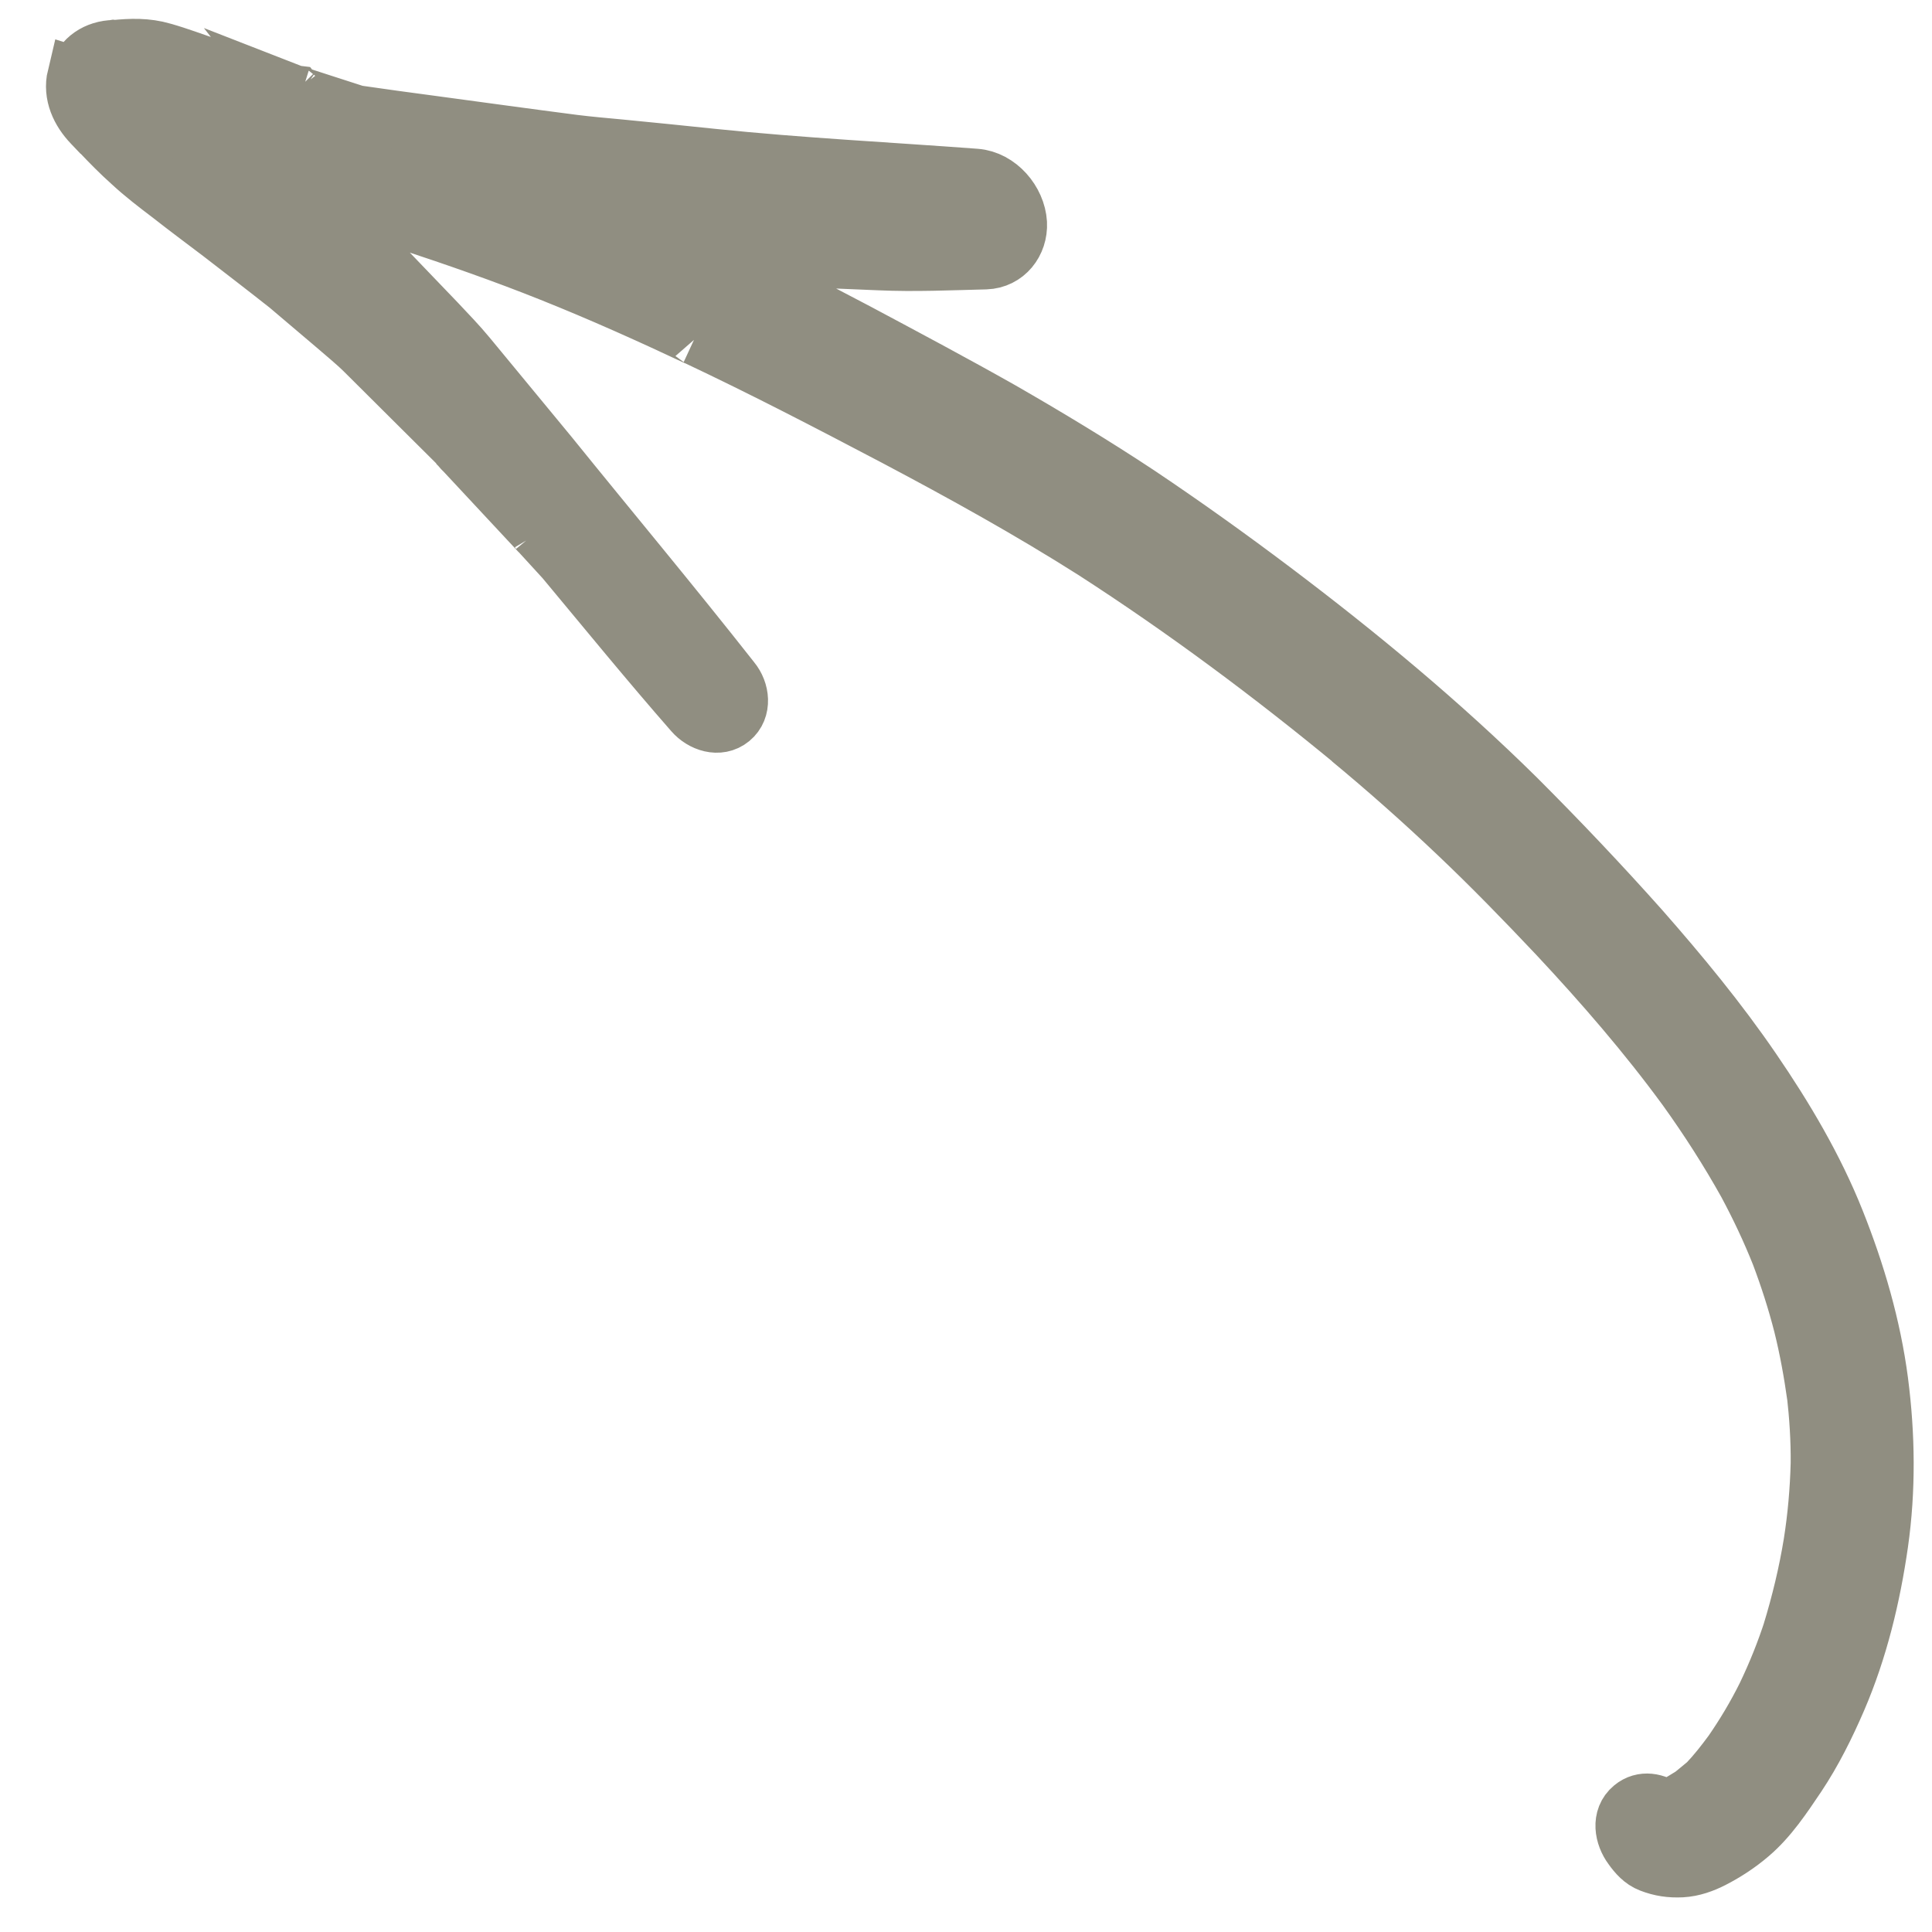
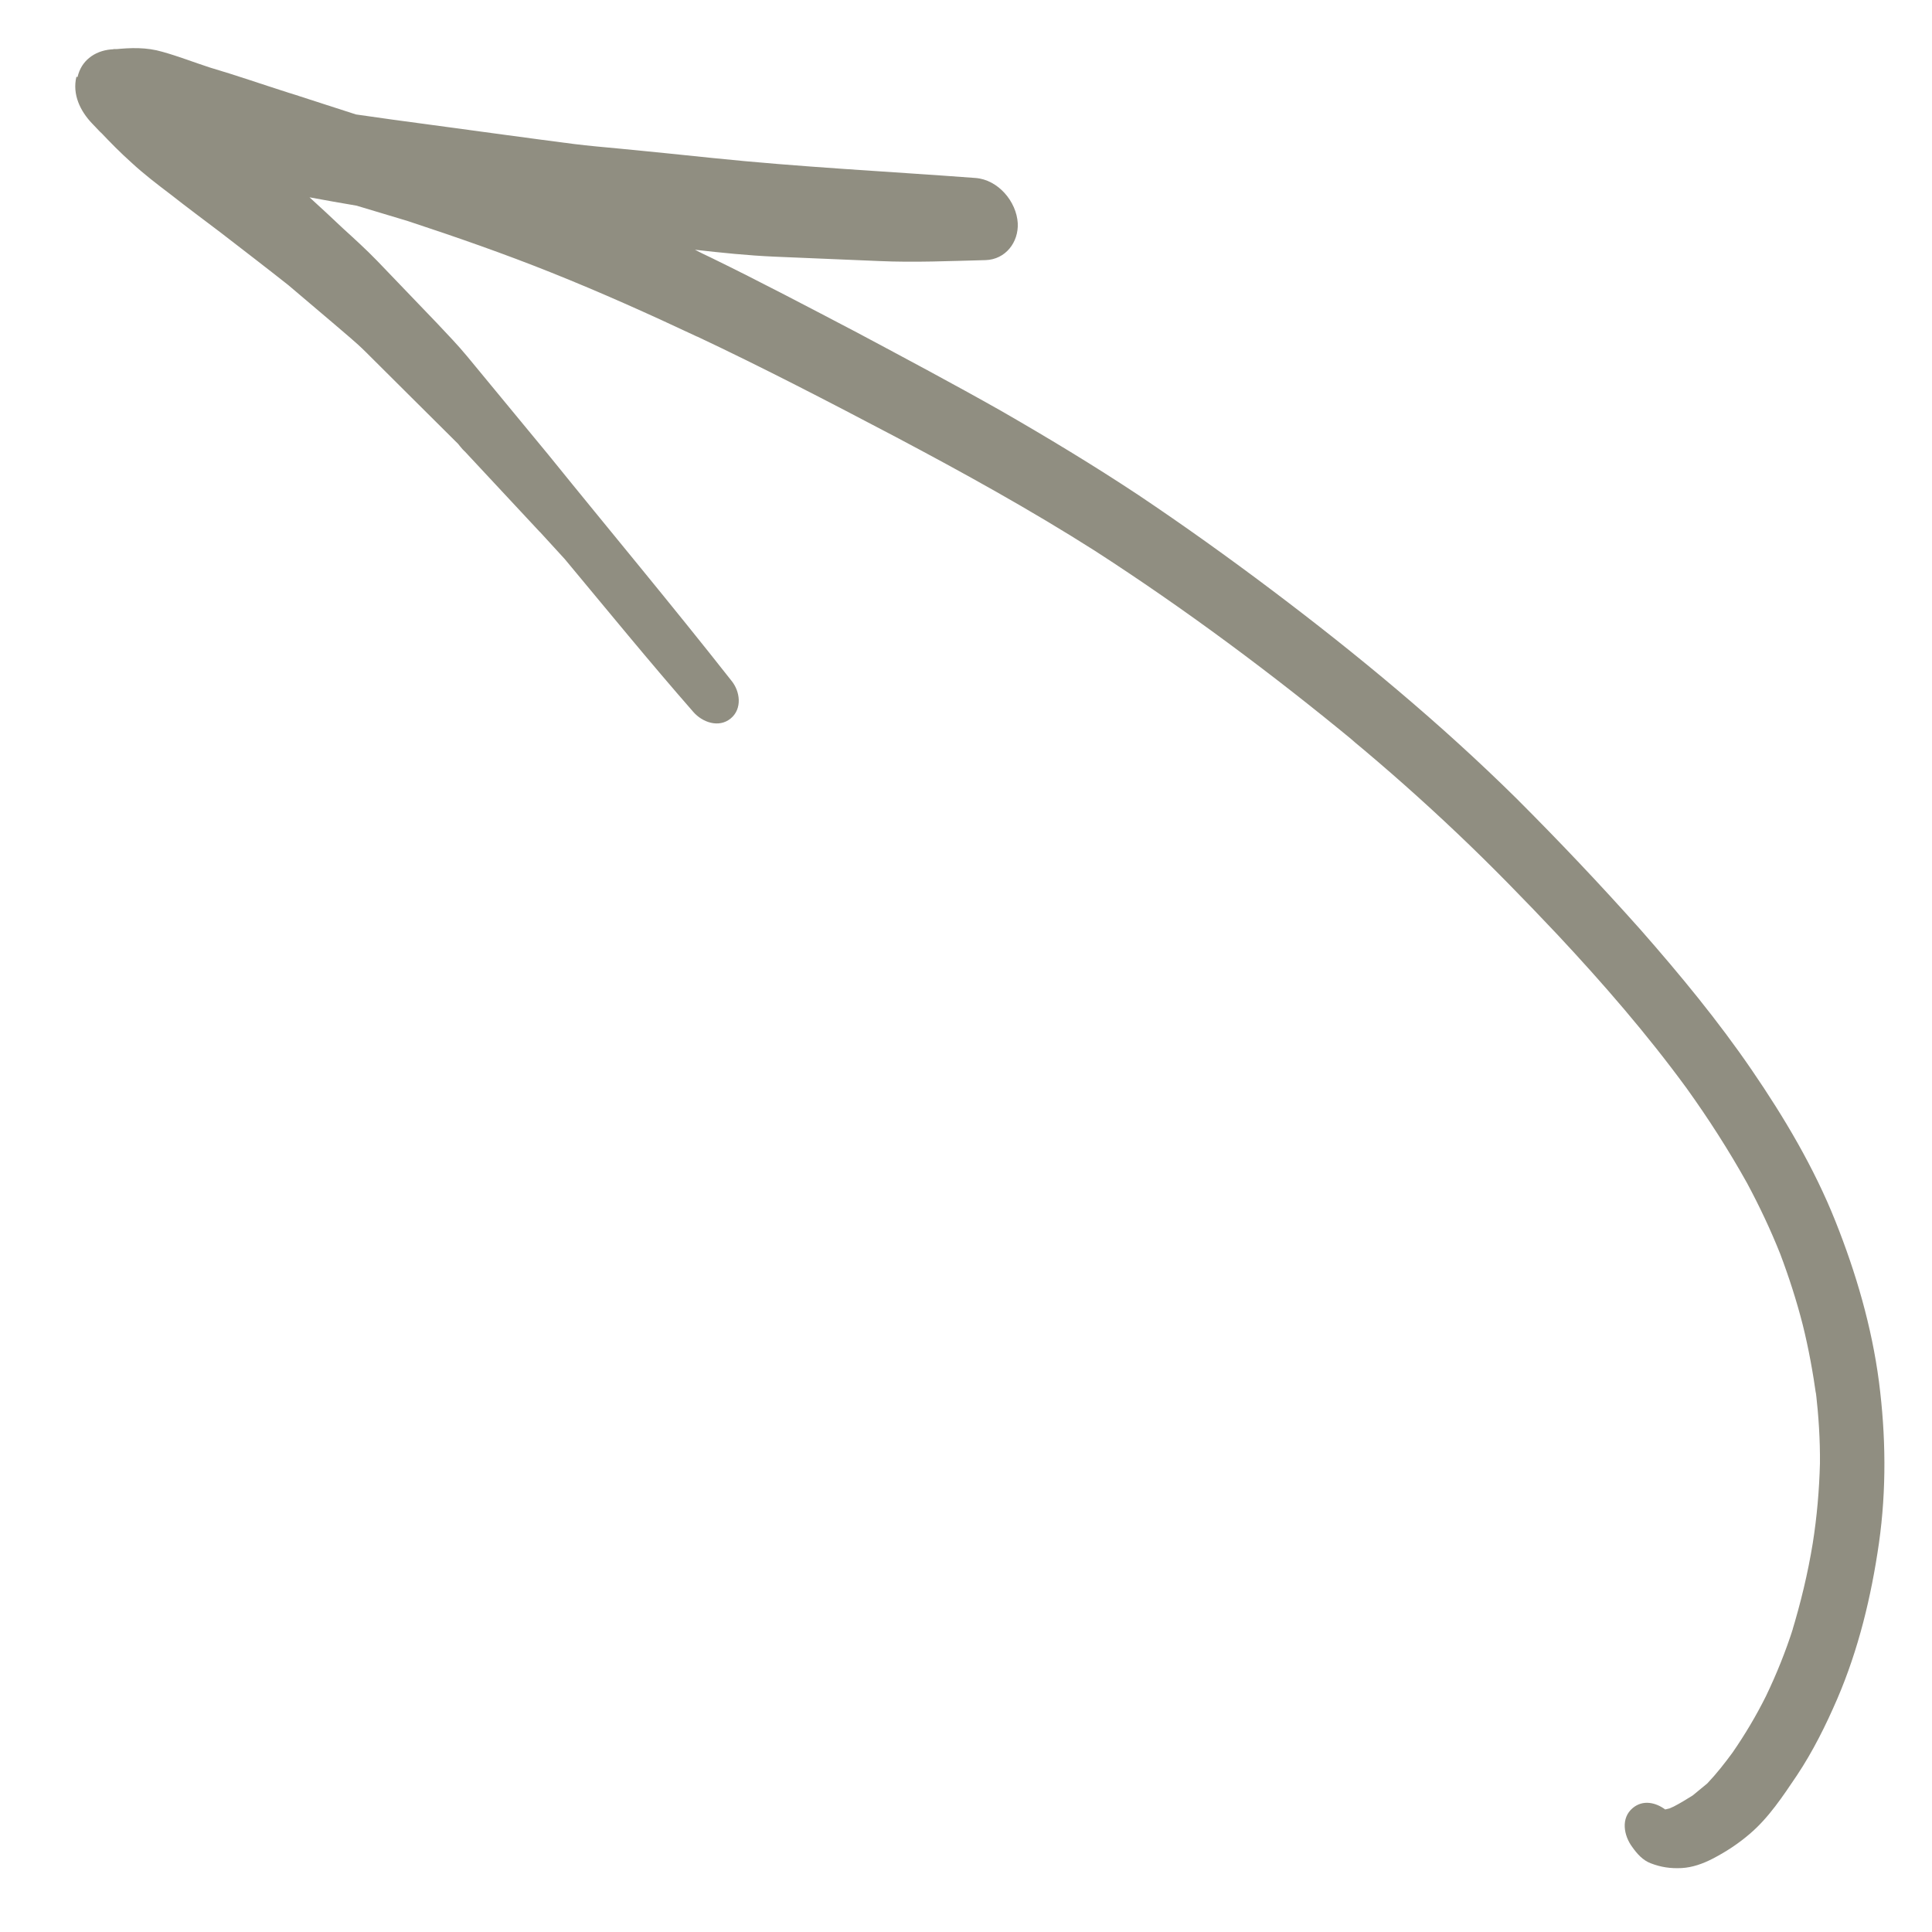
<svg xmlns="http://www.w3.org/2000/svg" width="33" height="33" viewBox="0 0 33 33" fill="none">
-   <path d="M1.305 1.311C1.233 1.611 1.369 1.896 1.574 2.11C1.627 2.165 1.683 2.225 1.736 2.28C1.726 2.268 1.719 2.259 1.708 2.247C1.881 2.43 2.058 2.61 2.244 2.776C2.454 2.971 2.686 3.148 2.914 3.321C3.195 3.542 3.485 3.757 3.771 3.974C4.162 4.276 4.549 4.573 4.935 4.878C4.918 4.857 4.888 4.839 4.867 4.821C5.15 5.062 5.434 5.303 5.718 5.543C5.893 5.696 6.077 5.842 6.244 6.009C6.768 6.533 7.3 7.058 7.825 7.582C7.832 7.59 7.835 7.595 7.842 7.603C7.839 7.599 7.835 7.595 7.832 7.59C7.835 7.595 7.842 7.603 7.846 7.607C7.846 7.607 7.849 7.611 7.852 7.616C7.852 7.616 7.856 7.62 7.859 7.624C7.863 7.628 7.866 7.632 7.873 7.641C7.894 7.666 7.915 7.691 7.94 7.713C7.94 7.713 7.94 7.713 7.937 7.709C8.366 8.17 8.796 8.63 9.225 9.091C9.222 9.086 9.218 9.082 9.215 9.078C9.359 9.236 9.503 9.393 9.647 9.55C10.375 10.424 11.094 11.305 11.843 12.161C11.997 12.338 12.278 12.439 12.481 12.272C12.683 12.105 12.642 11.806 12.492 11.625C11.468 10.323 10.409 9.057 9.368 7.769C8.908 7.212 8.446 6.651 7.983 6.091C7.816 5.888 7.636 5.704 7.46 5.516L6.443 4.456C6.256 4.263 6.056 4.081 5.856 3.899C5.667 3.721 5.475 3.54 5.282 3.366C5.282 3.366 5.282 3.366 5.285 3.37C5.552 3.419 5.82 3.468 6.091 3.513C6.382 3.599 6.676 3.69 6.966 3.776C7.794 4.049 8.61 4.333 9.414 4.655C10.259 4.992 11.093 5.367 11.914 5.753C11.907 5.745 11.899 5.744 11.888 5.739C13.036 6.28 14.164 6.866 15.291 7.459C16.448 8.071 17.595 8.705 18.697 9.405C20.243 10.403 21.729 11.509 23.15 12.682L23.071 12.62C23.697 13.138 24.305 13.678 24.892 14.235C25.48 14.792 26.045 15.374 26.602 15.964C27.384 16.8 28.132 17.663 28.808 18.587C29.182 19.108 29.53 19.65 29.841 20.208C30.052 20.601 30.242 21.003 30.408 21.419C30.557 21.814 30.689 22.223 30.793 22.632C30.894 23.038 30.967 23.445 31.025 23.858C31.024 23.831 31.015 23.803 31.017 23.78C31.063 24.188 31.09 24.591 31.086 24.998C31.074 25.455 31.034 25.913 30.963 26.361C30.879 26.877 30.757 27.381 30.604 27.883C30.61 27.857 30.616 27.838 30.626 27.816C30.499 28.211 30.346 28.592 30.166 28.967C29.998 29.305 29.808 29.624 29.592 29.937C29.458 30.119 29.32 30.296 29.161 30.463C29.076 30.532 28.996 30.599 28.912 30.668C28.805 30.735 28.701 30.799 28.587 30.858C28.567 30.868 28.539 30.877 28.518 30.887C28.542 30.881 28.558 30.875 28.582 30.869C28.538 30.885 28.49 30.896 28.443 30.907C28.279 30.786 28.063 30.738 27.89 30.881C27.679 31.055 27.736 31.355 27.88 31.548C27.962 31.664 28.06 31.775 28.195 31.826C28.371 31.894 28.532 31.917 28.723 31.908C28.907 31.898 29.087 31.834 29.251 31.749C29.48 31.631 29.691 31.492 29.886 31.325C30.211 31.049 30.456 30.676 30.692 30.326C30.964 29.918 31.185 29.473 31.38 29.022C31.745 28.175 31.964 27.264 32.094 26.357C32.224 25.441 32.212 24.516 32.094 23.6C31.971 22.66 31.702 21.741 31.351 20.861C30.988 19.949 30.477 19.088 29.925 18.282C29.349 17.439 28.695 16.646 28.02 15.878C27.336 15.11 26.631 14.367 25.905 13.641C24.603 12.355 23.193 11.187 21.73 10.084C20.98 9.519 20.221 8.976 19.444 8.455C18.677 7.947 17.888 7.471 17.093 7.014C16.283 6.556 15.463 6.12 14.639 5.68C13.814 5.248 12.986 4.811 12.145 4.401C12.052 4.357 11.959 4.313 11.87 4.266C12.323 4.317 12.773 4.364 13.229 4.384C13.825 4.41 14.425 4.433 15.02 4.459C15.623 4.486 16.232 4.458 16.835 4.443C17.174 4.432 17.4 4.14 17.384 3.812C17.362 3.441 17.048 3.069 16.663 3.04C15.167 2.928 13.667 2.854 12.172 2.699C11.645 2.644 11.118 2.59 10.587 2.539C10.326 2.514 10.06 2.492 9.799 2.459C8.99 2.355 8.174 2.241 7.361 2.132C6.931 2.076 6.506 2.016 6.081 1.955C5.716 1.839 5.354 1.719 4.989 1.602C4.996 1.611 5.008 1.608 5.019 1.613C5.015 1.609 5.008 1.608 5 1.607C5.004 1.611 5.019 1.613 5.027 1.614C5.027 1.614 5.03 1.618 5.038 1.619C5.038 1.619 5.049 1.623 5.057 1.624C5.076 1.63 5.094 1.636 5.113 1.641C5.072 1.626 5.03 1.618 4.989 1.602C4.97 1.597 4.951 1.591 4.932 1.585C4.48 1.441 4.033 1.285 3.584 1.153C3.313 1.065 3.051 0.962 2.775 0.885C2.503 0.805 2.234 0.814 1.959 0.842C1.979 0.84 1.991 0.837 2.011 0.835C1.991 0.837 1.971 0.839 1.956 0.838C1.944 0.84 1.929 0.839 1.912 0.845C1.924 0.842 1.94 0.844 1.952 0.841C1.932 0.843 1.917 0.842 1.897 0.844C1.752 0.857 1.623 0.907 1.522 0.99C1.425 1.07 1.357 1.176 1.324 1.317L1.305 1.311Z" fill="#908E81" />
-   <path d="M4.989 1.602C5.354 1.719 5.716 1.839 6.081 1.955C6.506 2.016 6.931 2.076 7.361 2.132C8.174 2.241 8.99 2.355 9.799 2.459C10.06 2.492 10.326 2.514 10.587 2.539C11.118 2.59 11.645 2.644 12.172 2.699C13.667 2.854 15.167 2.928 16.663 3.04C17.048 3.069 17.362 3.441 17.384 3.812C17.4 4.14 17.174 4.432 16.835 4.443C16.232 4.458 15.623 4.486 15.02 4.459C14.425 4.433 13.825 4.41 13.229 4.384C12.773 4.364 12.323 4.317 11.87 4.266C11.959 4.313 12.052 4.357 12.145 4.401C12.986 4.811 13.814 5.248 14.639 5.68C15.463 6.12 16.283 6.556 17.093 7.014C17.888 7.471 18.677 7.947 19.444 8.455C20.221 8.976 20.98 9.519 21.73 10.084C23.193 11.187 24.603 12.355 25.905 13.641C26.631 14.367 27.336 15.11 28.02 15.878C28.695 16.646 29.349 17.439 29.925 18.282C30.477 19.088 30.988 19.949 31.351 20.861C31.702 21.741 31.971 22.66 32.094 23.6C32.212 24.516 32.224 25.441 32.094 26.357C31.964 27.264 31.745 28.175 31.38 29.022C31.185 29.473 30.964 29.918 30.692 30.326C30.456 30.676 30.211 31.049 29.886 31.325C29.691 31.492 29.48 31.631 29.251 31.749C29.087 31.834 28.907 31.898 28.723 31.908C28.532 31.917 28.371 31.894 28.195 31.826C28.06 31.775 27.962 31.664 27.88 31.548C27.736 31.355 27.679 31.055 27.89 30.881C28.063 30.738 28.279 30.786 28.443 30.907C28.49 30.896 28.538 30.885 28.582 30.869C28.558 30.875 28.542 30.881 28.518 30.887C28.539 30.877 28.567 30.868 28.587 30.858C28.701 30.799 28.805 30.735 28.912 30.668C28.996 30.599 29.076 30.532 29.161 30.463C29.32 30.296 29.458 30.119 29.592 29.937C29.808 29.624 29.998 29.305 30.166 28.967C30.346 28.592 30.499 28.211 30.626 27.816C30.616 27.838 30.61 27.857 30.604 27.883C30.757 27.381 30.879 26.877 30.963 26.361C31.034 25.913 31.074 25.455 31.086 24.998C31.09 24.591 31.063 24.188 31.017 23.78C31.015 23.803 31.024 23.831 31.025 23.858C30.967 23.445 30.894 23.038 30.793 22.632C30.689 22.223 30.557 21.814 30.408 21.419C30.242 21.003 30.052 20.601 29.841 20.208C29.53 19.65 29.182 19.108 28.808 18.587C28.132 17.663 27.384 16.8 26.602 15.964C26.045 15.374 25.48 14.792 24.892 14.235C24.305 13.678 23.697 13.138 23.071 12.62L23.15 12.682C21.729 11.509 20.243 10.403 18.697 9.405C17.595 8.705 16.448 8.071 15.291 7.459C14.164 6.866 13.036 6.28 11.888 5.739C11.899 5.744 11.907 5.745 11.914 5.753C11.093 5.367 10.259 4.992 9.414 4.655C8.61 4.333 7.794 4.049 6.966 3.776C6.676 3.69 6.382 3.599 6.091 3.513C5.82 3.468 5.552 3.419 5.285 3.37C5.282 3.366 5.282 3.366 5.282 3.366C5.475 3.54 5.667 3.721 5.856 3.899C6.056 4.081 6.256 4.263 6.443 4.456L7.46 5.516C7.636 5.704 7.816 5.888 7.983 6.091C8.446 6.651 8.908 7.212 9.368 7.769C10.409 9.057 11.468 10.323 12.492 11.625C12.642 11.806 12.683 12.105 12.481 12.272C12.278 12.439 11.997 12.338 11.843 12.161C11.094 11.305 10.375 10.424 9.647 9.55C9.503 9.393 9.359 9.236 9.215 9.078C9.218 9.082 9.222 9.086 9.225 9.091C8.796 8.63 8.366 8.17 7.937 7.709C7.94 7.713 7.94 7.713 7.94 7.713C7.915 7.691 7.894 7.666 7.873 7.641C7.866 7.632 7.863 7.628 7.859 7.624C7.856 7.62 7.852 7.616 7.852 7.616C7.849 7.611 7.846 7.607 7.846 7.607C7.842 7.603 7.835 7.595 7.832 7.59C7.835 7.595 7.839 7.599 7.842 7.603C7.835 7.595 7.832 7.59 7.825 7.582C7.3 7.058 6.768 6.533 6.244 6.009C6.077 5.842 5.893 5.696 5.718 5.543C5.434 5.303 5.15 5.062 4.867 4.821C4.888 4.839 4.918 4.857 4.935 4.878C4.549 4.573 4.162 4.276 3.771 3.974C3.485 3.757 3.195 3.542 2.914 3.321C2.686 3.148 2.454 2.971 2.244 2.776C2.058 2.61 1.881 2.43 1.708 2.247C1.719 2.259 1.726 2.268 1.736 2.28C1.683 2.225 1.627 2.165 1.574 2.11C1.369 1.896 1.233 1.611 1.305 1.311L1.324 1.317C1.357 1.176 1.425 1.07 1.522 0.99C1.623 0.907 1.752 0.857 1.897 0.844C1.917 0.842 1.932 0.843 1.952 0.841C1.94 0.844 1.924 0.842 1.912 0.845C1.929 0.839 1.944 0.84 1.956 0.838C1.971 0.839 1.991 0.837 2.011 0.835C1.991 0.837 1.979 0.84 1.959 0.842C2.234 0.814 2.503 0.805 2.775 0.885C3.051 0.962 3.313 1.065 3.584 1.153C4.033 1.285 4.48 1.441 4.932 1.585C4.951 1.591 4.97 1.597 4.989 1.602ZM4.989 1.602C4.996 1.611 5.008 1.608 5.019 1.613C5.015 1.609 5.008 1.608 5 1.607C5.004 1.611 5.019 1.613 5.027 1.614C5.027 1.614 5.03 1.618 5.038 1.619C5.038 1.619 5.049 1.623 5.057 1.624C5.076 1.63 5.094 1.636 5.113 1.641C5.072 1.626 5.03 1.618 4.989 1.602Z" stroke="#908E81" />
+   <path d="M1.305 1.311C1.233 1.611 1.369 1.896 1.574 2.11C1.627 2.165 1.683 2.225 1.736 2.28C1.726 2.268 1.719 2.259 1.708 2.247C1.881 2.43 2.058 2.61 2.244 2.776C2.454 2.971 2.686 3.148 2.914 3.321C3.195 3.542 3.485 3.757 3.771 3.974C4.162 4.276 4.549 4.573 4.935 4.878C4.918 4.857 4.888 4.839 4.867 4.821C5.15 5.062 5.434 5.303 5.718 5.543C5.893 5.696 6.077 5.842 6.244 6.009C6.768 6.533 7.3 7.058 7.825 7.582C7.832 7.59 7.835 7.595 7.842 7.603C7.839 7.599 7.835 7.595 7.832 7.59C7.846 7.607 7.849 7.611 7.852 7.616C7.852 7.616 7.856 7.62 7.859 7.624C7.863 7.628 7.866 7.632 7.873 7.641C7.894 7.666 7.915 7.691 7.94 7.713C7.94 7.713 7.94 7.713 7.937 7.709C8.366 8.17 8.796 8.63 9.225 9.091C9.222 9.086 9.218 9.082 9.215 9.078C9.359 9.236 9.503 9.393 9.647 9.55C10.375 10.424 11.094 11.305 11.843 12.161C11.997 12.338 12.278 12.439 12.481 12.272C12.683 12.105 12.642 11.806 12.492 11.625C11.468 10.323 10.409 9.057 9.368 7.769C8.908 7.212 8.446 6.651 7.983 6.091C7.816 5.888 7.636 5.704 7.46 5.516L6.443 4.456C6.256 4.263 6.056 4.081 5.856 3.899C5.667 3.721 5.475 3.54 5.282 3.366C5.282 3.366 5.282 3.366 5.285 3.37C5.552 3.419 5.82 3.468 6.091 3.513C6.382 3.599 6.676 3.69 6.966 3.776C7.794 4.049 8.61 4.333 9.414 4.655C10.259 4.992 11.093 5.367 11.914 5.753C11.907 5.745 11.899 5.744 11.888 5.739C13.036 6.28 14.164 6.866 15.291 7.459C16.448 8.071 17.595 8.705 18.697 9.405C20.243 10.403 21.729 11.509 23.15 12.682L23.071 12.62C23.697 13.138 24.305 13.678 24.892 14.235C25.48 14.792 26.045 15.374 26.602 15.964C27.384 16.8 28.132 17.663 28.808 18.587C29.182 19.108 29.53 19.65 29.841 20.208C30.052 20.601 30.242 21.003 30.408 21.419C30.557 21.814 30.689 22.223 30.793 22.632C30.894 23.038 30.967 23.445 31.025 23.858C31.024 23.831 31.015 23.803 31.017 23.78C31.063 24.188 31.09 24.591 31.086 24.998C31.074 25.455 31.034 25.913 30.963 26.361C30.879 26.877 30.757 27.381 30.604 27.883C30.61 27.857 30.616 27.838 30.626 27.816C30.499 28.211 30.346 28.592 30.166 28.967C29.998 29.305 29.808 29.624 29.592 29.937C29.458 30.119 29.32 30.296 29.161 30.463C29.076 30.532 28.996 30.599 28.912 30.668C28.805 30.735 28.701 30.799 28.587 30.858C28.567 30.868 28.539 30.877 28.518 30.887C28.542 30.881 28.558 30.875 28.582 30.869C28.538 30.885 28.49 30.896 28.443 30.907C28.279 30.786 28.063 30.738 27.89 30.881C27.679 31.055 27.736 31.355 27.88 31.548C27.962 31.664 28.06 31.775 28.195 31.826C28.371 31.894 28.532 31.917 28.723 31.908C28.907 31.898 29.087 31.834 29.251 31.749C29.48 31.631 29.691 31.492 29.886 31.325C30.211 31.049 30.456 30.676 30.692 30.326C30.964 29.918 31.185 29.473 31.38 29.022C31.745 28.175 31.964 27.264 32.094 26.357C32.224 25.441 32.212 24.516 32.094 23.6C31.971 22.66 31.702 21.741 31.351 20.861C30.988 19.949 30.477 19.088 29.925 18.282C29.349 17.439 28.695 16.646 28.02 15.878C27.336 15.11 26.631 14.367 25.905 13.641C24.603 12.355 23.193 11.187 21.73 10.084C20.98 9.519 20.221 8.976 19.444 8.455C18.677 7.947 17.888 7.471 17.093 7.014C16.283 6.556 15.463 6.12 14.639 5.68C13.814 5.248 12.986 4.811 12.145 4.401C12.052 4.357 11.959 4.313 11.87 4.266C12.323 4.317 12.773 4.364 13.229 4.384C13.825 4.41 14.425 4.433 15.02 4.459C15.623 4.486 16.232 4.458 16.835 4.443C17.174 4.432 17.4 4.14 17.384 3.812C17.362 3.441 17.048 3.069 16.663 3.04C15.167 2.928 13.667 2.854 12.172 2.699C11.645 2.644 11.118 2.59 10.587 2.539C10.326 2.514 10.06 2.492 9.799 2.459C8.99 2.355 8.174 2.241 7.361 2.132C6.931 2.076 6.506 2.016 6.081 1.955C5.716 1.839 5.354 1.719 4.989 1.602C4.996 1.611 5.008 1.608 5.019 1.613C5.015 1.609 5.008 1.608 5 1.607C5.004 1.611 5.019 1.613 5.027 1.614C5.027 1.614 5.03 1.618 5.038 1.619C5.038 1.619 5.049 1.623 5.057 1.624C5.076 1.63 5.094 1.636 5.113 1.641C5.072 1.626 5.03 1.618 4.989 1.602C4.97 1.597 4.951 1.591 4.932 1.585C4.48 1.441 4.033 1.285 3.584 1.153C3.313 1.065 3.051 0.962 2.775 0.885C2.503 0.805 2.234 0.814 1.959 0.842C1.979 0.84 1.991 0.837 2.011 0.835C1.991 0.837 1.971 0.839 1.956 0.838C1.944 0.84 1.929 0.839 1.912 0.845C1.924 0.842 1.94 0.844 1.952 0.841C1.932 0.843 1.917 0.842 1.897 0.844C1.752 0.857 1.623 0.907 1.522 0.99C1.425 1.07 1.357 1.176 1.324 1.317L1.305 1.311Z" fill="#908E81" />
</svg>